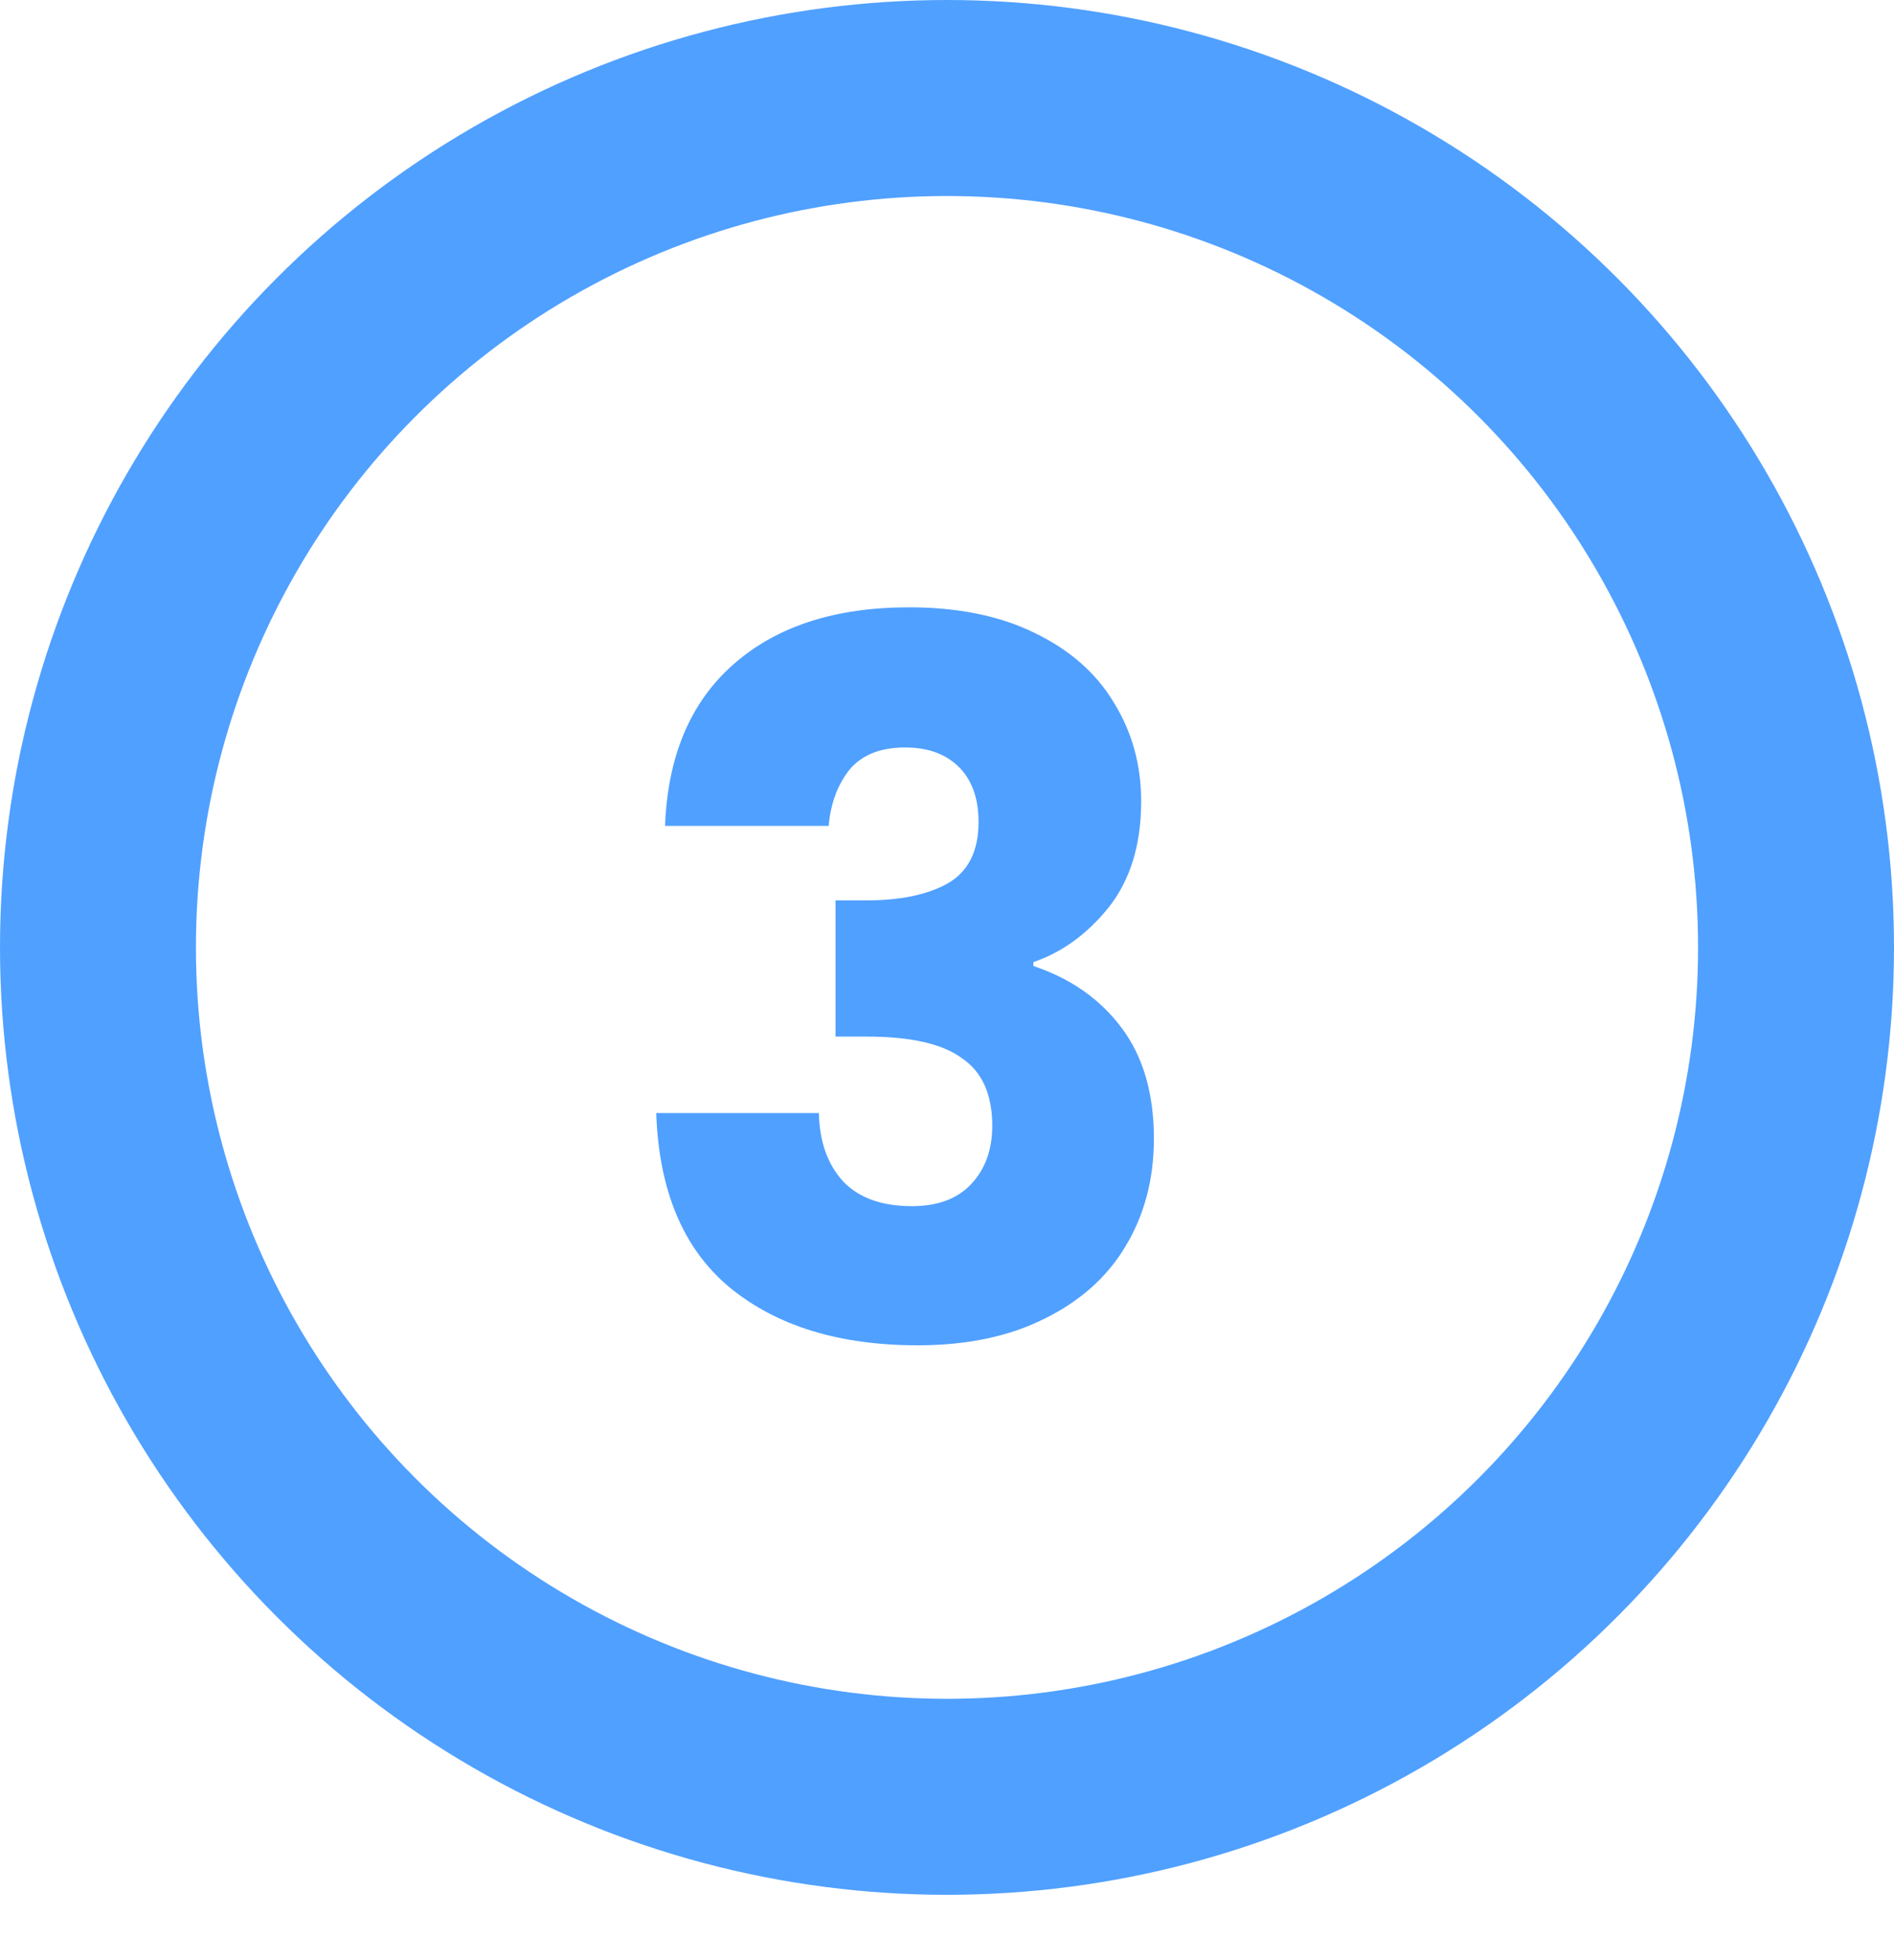
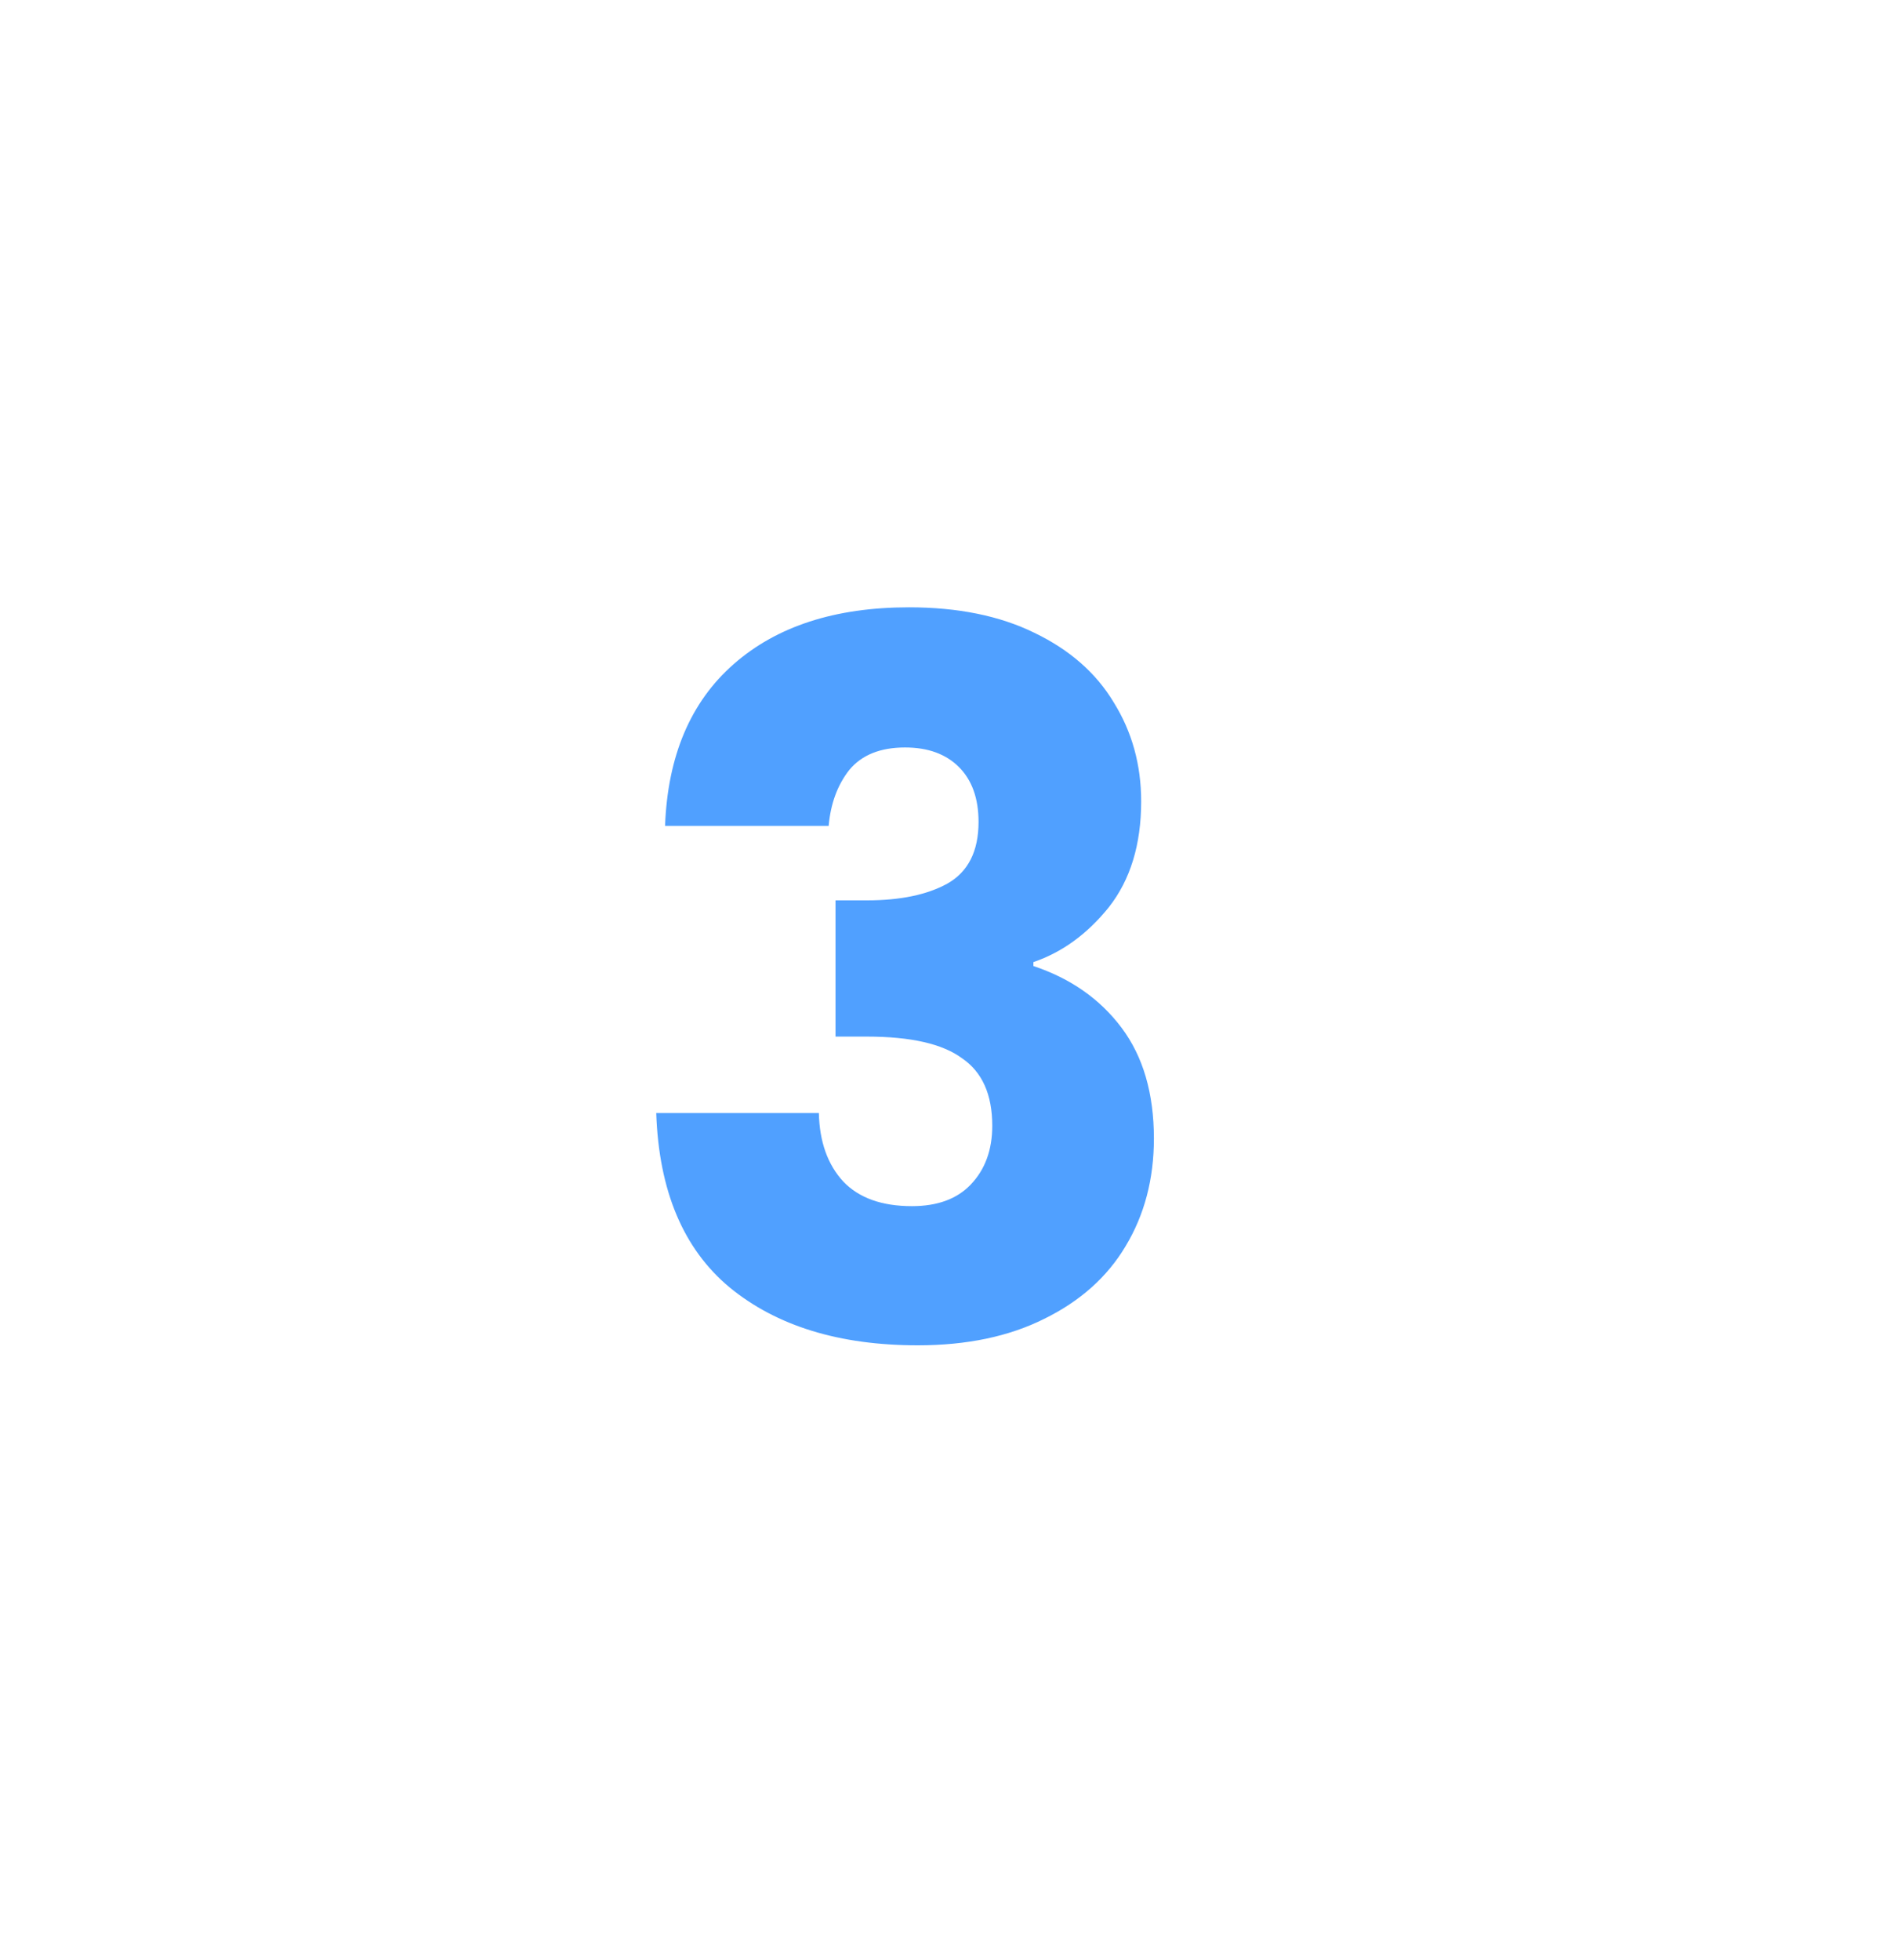
<svg xmlns="http://www.w3.org/2000/svg" width="58" height="60" viewBox="0 0 58 60" fill="none">
  <path d="M20.366 25.28C20.446 23.14 21.146 21.49 22.466 20.33C23.786 19.17 25.576 18.59 27.836 18.59C29.336 18.59 30.616 18.85 31.676 19.37C32.756 19.89 33.566 20.6 34.106 21.5C34.666 22.4 34.946 23.41 34.946 24.53C34.946 25.85 34.616 26.93 33.956 27.77C33.296 28.59 32.526 29.15 31.646 29.45V29.57C32.786 29.95 33.686 30.58 34.346 31.46C35.006 32.34 35.336 33.47 35.336 34.85C35.336 36.09 35.046 37.19 34.466 38.15C33.906 39.09 33.076 39.83 31.976 40.37C30.896 40.91 29.606 41.18 28.106 41.18C25.706 41.18 23.786 40.59 22.346 39.41C20.926 38.23 20.176 36.45 20.096 34.07H25.076C25.096 34.95 25.346 35.65 25.826 36.17C26.306 36.67 27.006 36.92 27.926 36.92C28.706 36.92 29.306 36.7 29.726 36.26C30.166 35.8 30.386 35.2 30.386 34.46C30.386 33.5 30.076 32.81 29.456 32.39C28.856 31.95 27.886 31.73 26.546 31.73H25.586V27.56H26.546C27.566 27.56 28.386 27.39 29.006 27.05C29.646 26.69 29.966 26.06 29.966 25.16C29.966 24.44 29.766 23.88 29.366 23.48C28.966 23.08 28.416 22.88 27.716 22.88C26.956 22.88 26.386 23.11 26.006 23.57C25.646 24.03 25.436 24.6 25.376 25.28H20.366Z" fill="#50A0FF" />
-   <circle cx="29" cy="29" r="26" stroke="#50A0FF" stroke-width="6" />
</svg>